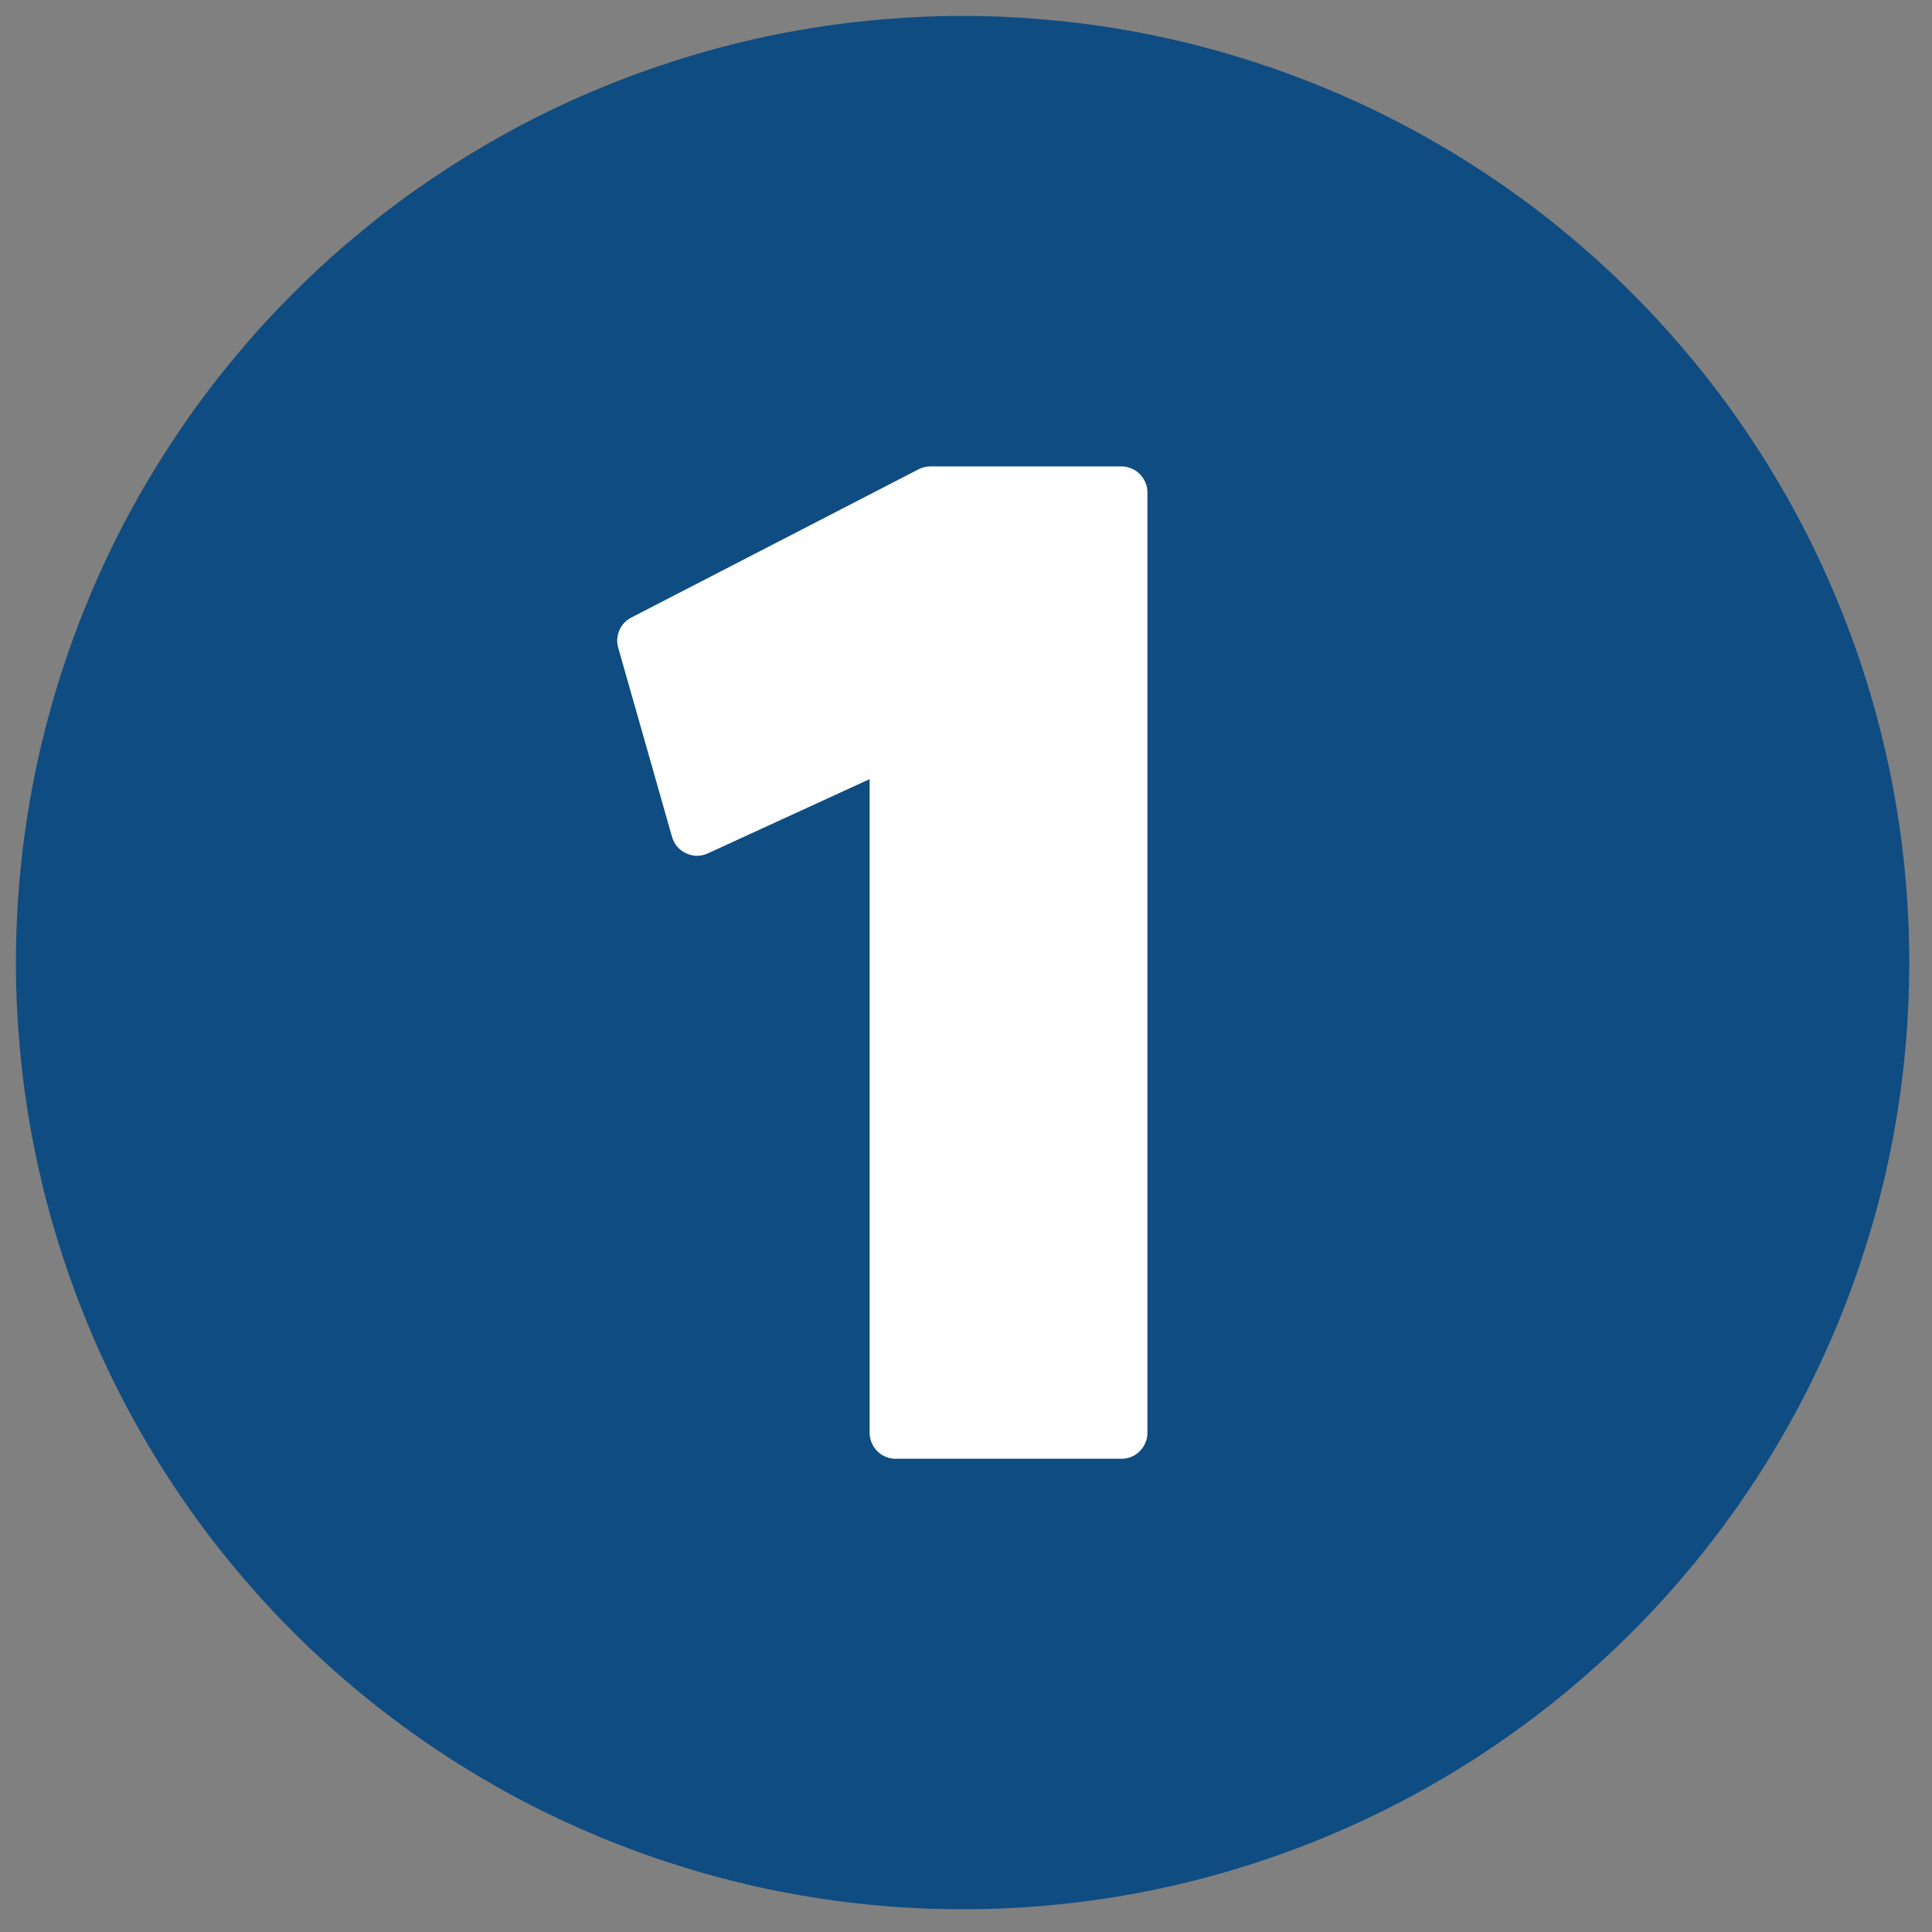
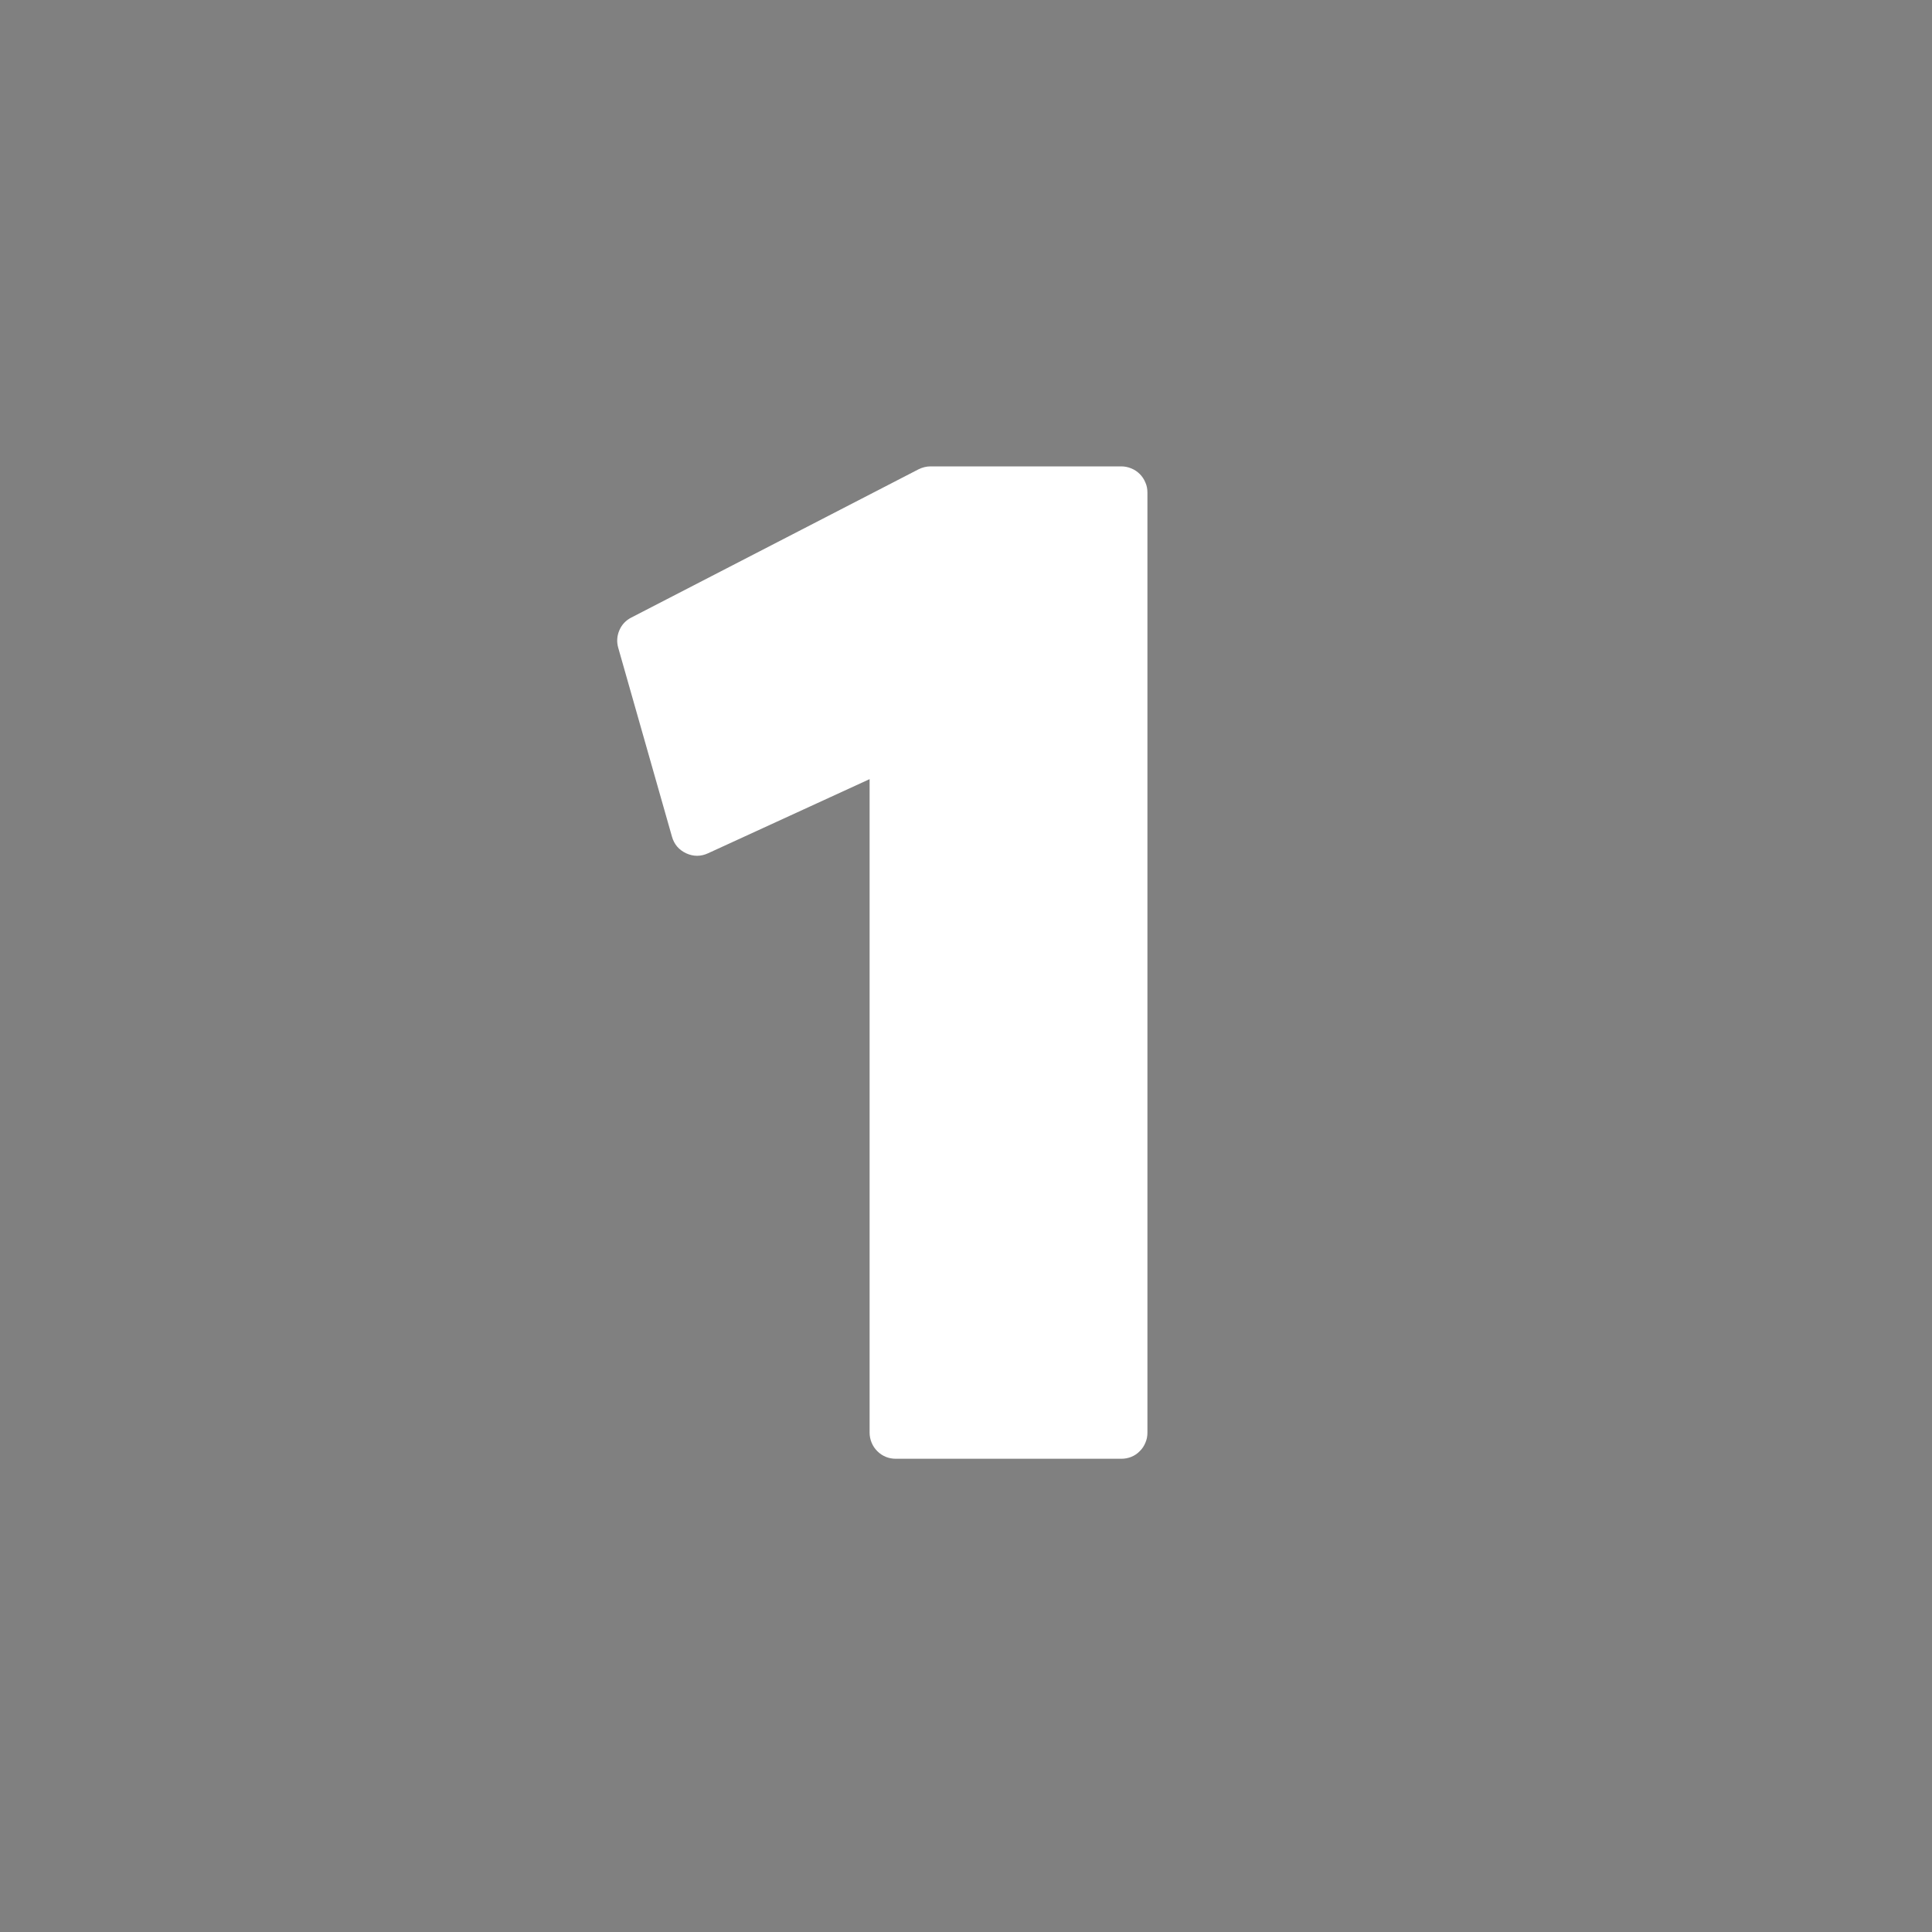
<svg xmlns="http://www.w3.org/2000/svg" width="100" zoomAndPan="magnify" viewBox="0 0 75 75" height="100" preserveAspectRatio="xMidYMid meet" version="1.0">
  <rect x="0" y="0" width="75" height="75" fill="#808080" stroke="none" />
  <defs>
    <clipPath id="90d4335f8b">
-       <path d="M 0.617 0.617 L 74.117 0.617 L 74.117 74.117 L 0.617 74.117 Z M 0.617 0.617 " clip-rule="nonzero" />
-     </clipPath>
+       </clipPath>
  </defs>
  <g clip-path="url(#90d4335f8b)">
-     <path fill="#0f4c81" d="M 74.117 37.367 C 74.117 38.574 74.059 39.773 73.941 40.973 C 73.824 42.168 73.648 43.359 73.414 44.539 C 73.18 45.719 72.887 46.887 72.535 48.035 C 72.188 49.188 71.781 50.32 71.32 51.434 C 70.859 52.543 70.348 53.633 69.781 54.691 C 69.211 55.754 68.594 56.785 67.926 57.785 C 67.258 58.785 66.539 59.754 65.777 60.684 C 65.012 61.613 64.207 62.504 63.355 63.355 C 62.504 64.207 61.613 65.012 60.684 65.777 C 59.754 66.539 58.785 67.258 57.785 67.926 C 56.785 68.594 55.754 69.211 54.691 69.781 C 53.633 70.348 52.543 70.859 51.434 71.32 C 50.32 71.781 49.188 72.188 48.035 72.535 C 46.887 72.887 45.719 73.18 44.539 73.414 C 43.359 73.648 42.168 73.824 40.973 73.941 C 39.773 74.059 38.574 74.117 37.367 74.117 C 36.164 74.117 34.965 74.059 33.766 73.941 C 32.57 73.824 31.379 73.648 30.199 73.414 C 29.02 73.18 27.852 72.887 26.699 72.535 C 25.551 72.188 24.418 71.781 23.305 71.32 C 22.191 70.859 21.105 70.348 20.043 69.781 C 18.984 69.211 17.953 68.594 16.953 67.926 C 15.949 67.258 14.984 66.539 14.055 65.777 C 13.125 65.012 12.234 64.207 11.383 63.355 C 10.531 62.504 9.723 61.613 8.961 60.684 C 8.195 59.754 7.48 58.785 6.812 57.785 C 6.145 56.785 5.527 55.754 4.957 54.691 C 4.391 53.633 3.875 52.543 3.418 51.434 C 2.957 50.32 2.551 49.188 2.203 48.035 C 1.852 46.887 1.559 45.719 1.324 44.539 C 1.09 43.359 0.914 42.168 0.797 40.973 C 0.68 39.773 0.617 38.574 0.617 37.367 C 0.617 36.164 0.68 34.965 0.797 33.766 C 0.914 32.57 1.09 31.379 1.324 30.199 C 1.559 29.02 1.852 27.852 2.203 26.699 C 2.551 25.551 2.957 24.418 3.418 23.305 C 3.875 22.191 4.391 21.105 4.957 20.043 C 5.527 18.984 6.145 17.953 6.812 16.953 C 7.48 15.949 8.195 14.984 8.961 14.055 C 9.723 13.125 10.531 12.234 11.383 11.383 C 12.234 10.531 13.125 9.723 14.055 8.961 C 14.984 8.195 15.949 7.48 16.953 6.812 C 17.953 6.145 18.984 5.527 20.043 4.957 C 21.105 4.391 22.191 3.875 23.305 3.418 C 24.418 2.957 25.551 2.551 26.699 2.203 C 27.852 1.852 29.02 1.559 30.199 1.324 C 31.379 1.09 32.57 0.914 33.766 0.797 C 34.965 0.68 36.164 0.617 37.367 0.617 C 38.574 0.617 39.773 0.68 40.973 0.797 C 42.168 0.914 43.359 1.09 44.539 1.324 C 45.719 1.559 46.887 1.852 48.035 2.203 C 49.188 2.551 50.32 2.957 51.434 3.418 C 52.543 3.875 53.633 4.391 54.691 4.957 C 55.754 5.527 56.785 6.145 57.785 6.812 C 58.785 7.48 59.754 8.195 60.684 8.961 C 61.613 9.723 62.504 10.531 63.355 11.383 C 64.207 12.234 65.012 13.125 65.777 14.055 C 66.539 14.984 67.258 15.949 67.926 16.953 C 68.594 17.953 69.211 18.984 69.781 20.043 C 70.348 21.105 70.859 22.191 71.32 23.305 C 71.781 24.418 72.188 25.551 72.535 26.699 C 72.887 27.852 73.18 29.02 73.414 30.199 C 73.648 31.379 73.824 32.57 73.941 33.766 C 74.059 34.965 74.117 36.164 74.117 37.367 Z M 74.117 37.367 " fill-opacity="1" fill-rule="nonzero" />
-   </g>
+     </g>
  <path fill="#ffffff" d="M 36.125 18.105 C 35.961 18.105 35.805 18.145 35.656 18.219 L 24.508 23.973 C 24.293 24.082 24.137 24.25 24.043 24.469 C 23.949 24.691 23.934 24.918 24 25.148 L 26.086 32.48 C 26.172 32.781 26.355 32.992 26.637 33.125 C 26.918 33.254 27.203 33.254 27.484 33.125 L 33.758 30.246 L 33.758 55.617 C 33.758 55.75 33.785 55.879 33.836 56.004 C 33.887 56.129 33.961 56.238 34.055 56.332 C 34.152 56.43 34.262 56.504 34.387 56.555 C 34.508 56.605 34.641 56.629 34.773 56.629 L 43.531 56.629 C 43.664 56.629 43.793 56.605 43.918 56.555 C 44.043 56.504 44.152 56.43 44.246 56.332 C 44.344 56.238 44.414 56.129 44.465 56.004 C 44.52 55.879 44.543 55.75 44.543 55.617 L 44.543 19.121 C 44.543 18.984 44.52 18.855 44.465 18.734 C 44.414 18.609 44.344 18.5 44.246 18.402 C 44.152 18.309 44.043 18.234 43.918 18.184 C 43.793 18.133 43.664 18.105 43.531 18.105 Z M 36.125 18.105 " fill-opacity="1" fill-rule="nonzero" />
</svg>